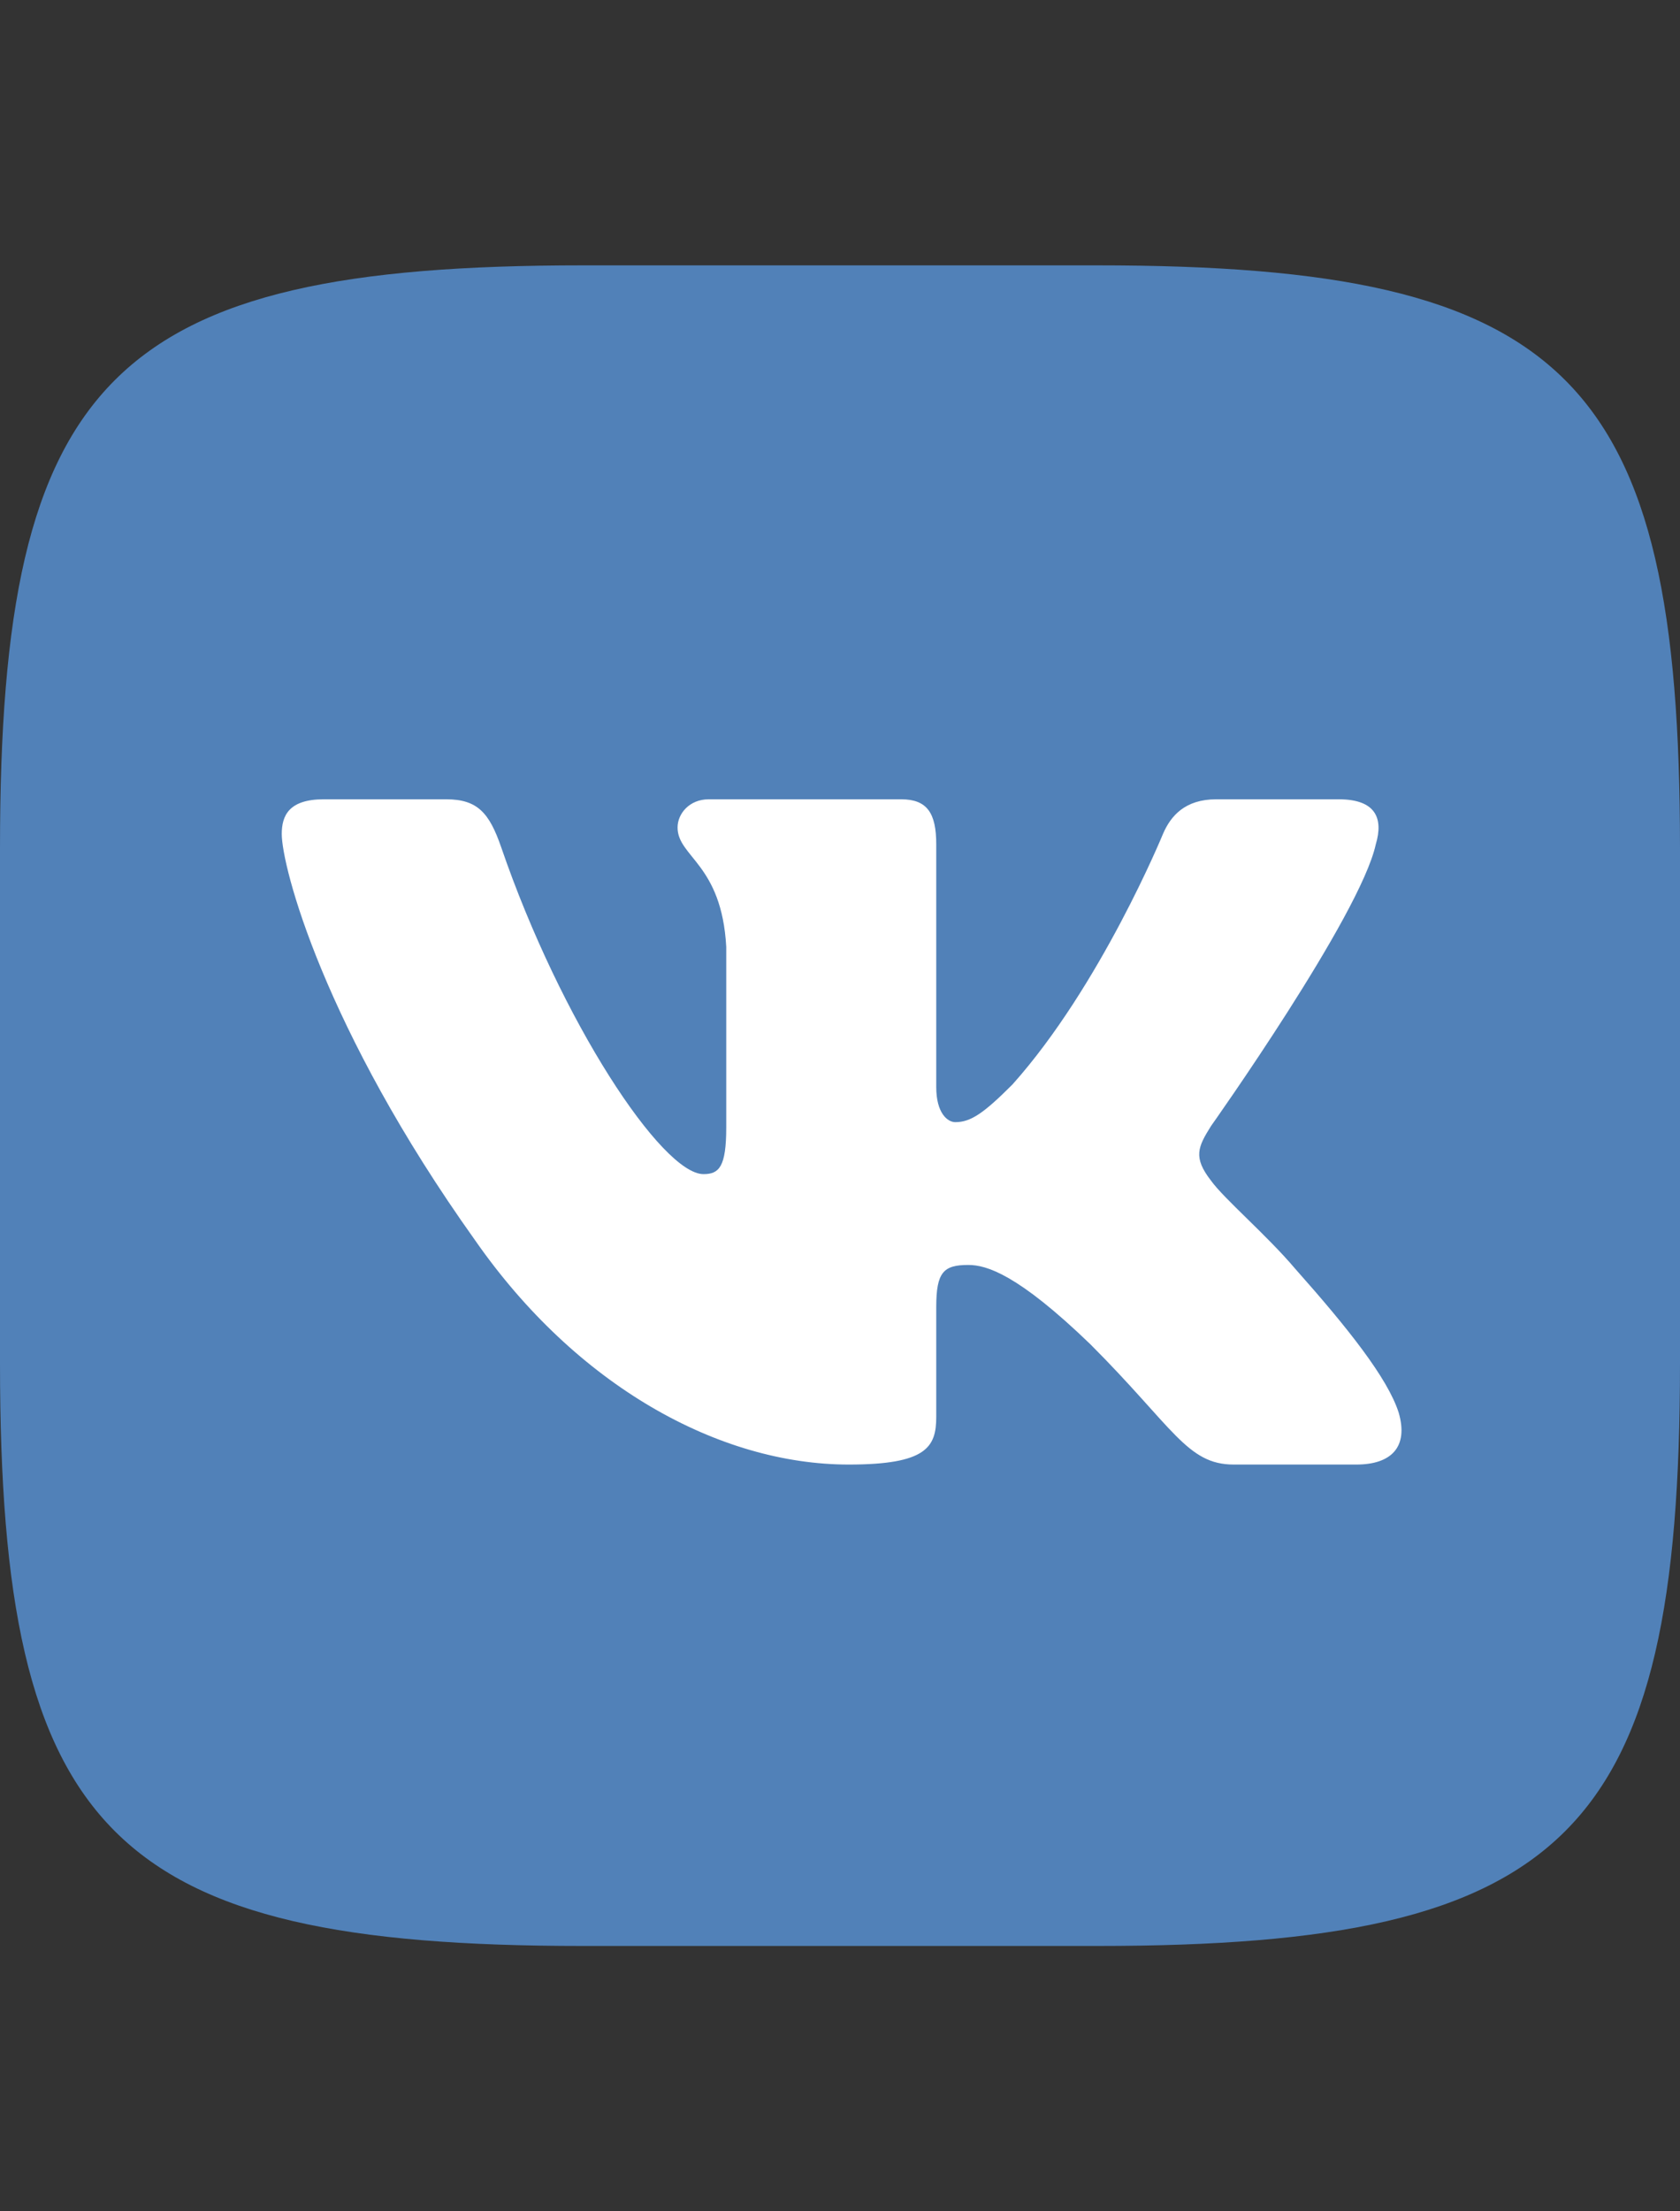
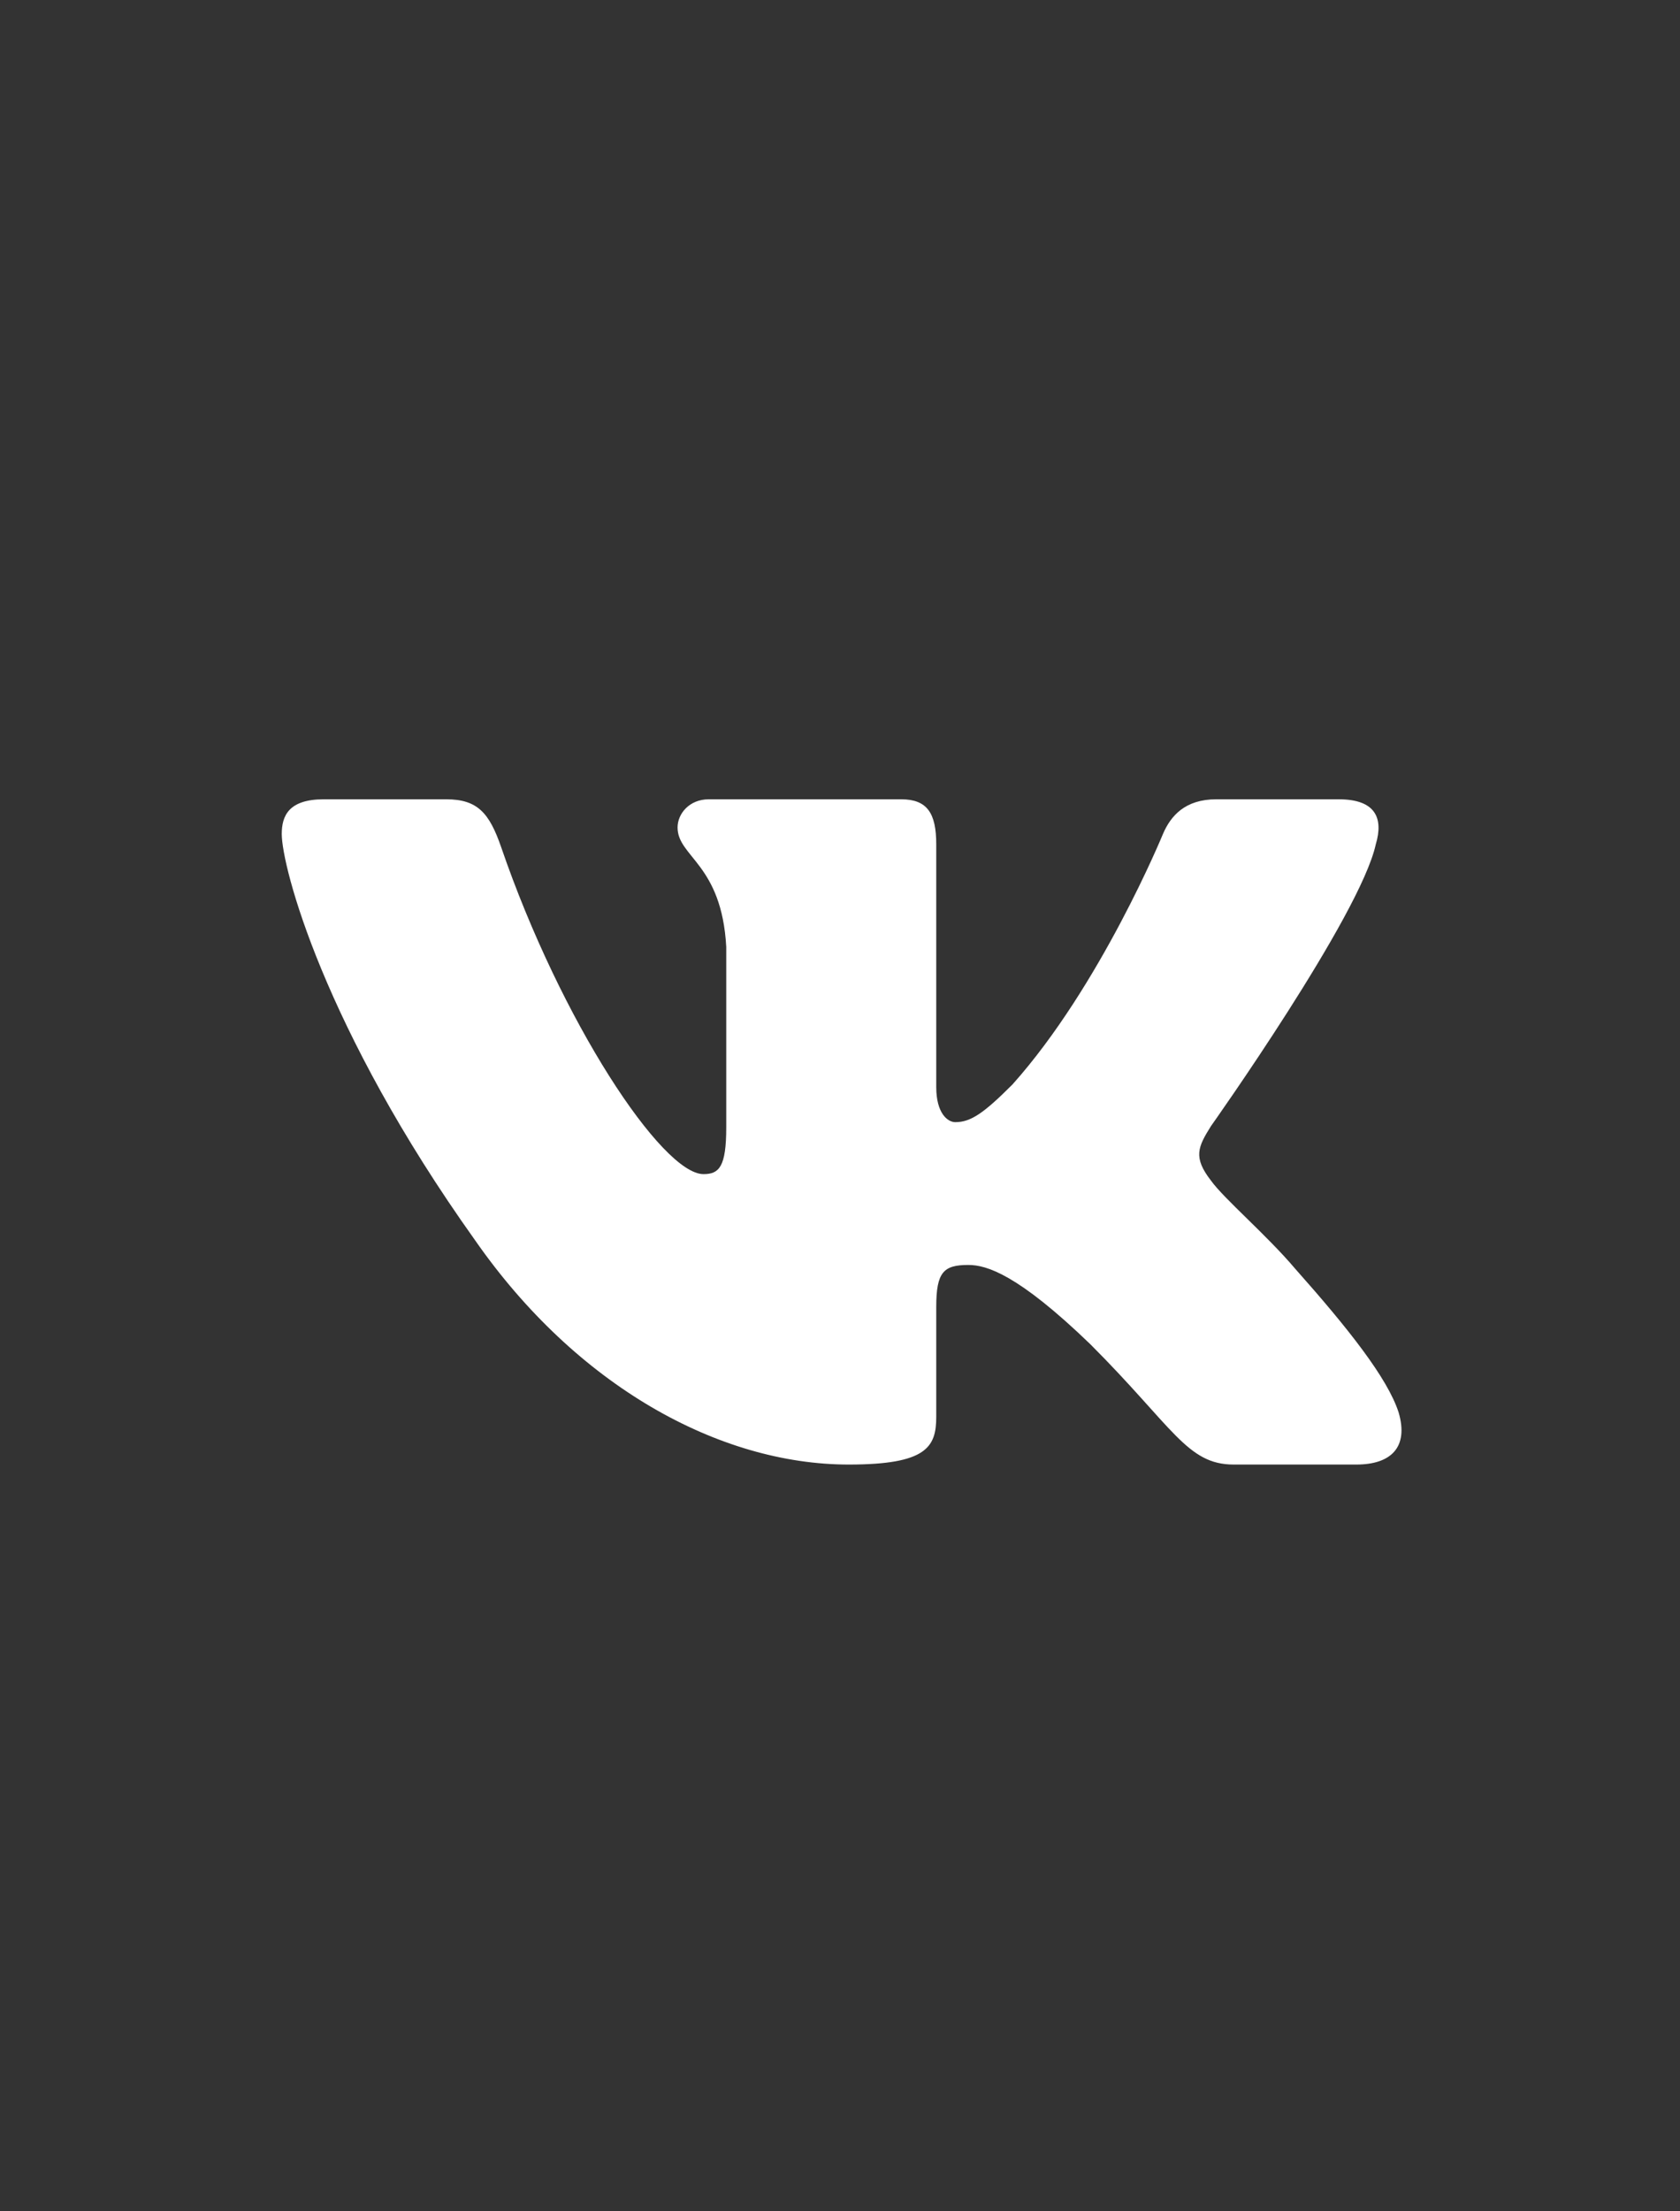
<svg xmlns="http://www.w3.org/2000/svg" width="38" height="50" viewBox="0 0 38 50" fill="none">
  <rect x="0" y="0" width="38" height="50" fill="#333333" stroke="none" />
  <g id="VK">
    <g id="vk-color-dark">
      <g id="VK.com-logo">
-         <path id="Path" d="M13.173 6H24.827C35.467 6 38 8.533 38 19.173V30.827C38 41.467 35.467 44 24.827 44H13.173C2.533 44 0 41.467 0 30.827V19.173C0 8.533 2.533 6 13.173 6Z" fill="#5181B8" />
        <path id="Path_2" d="M31.119 19.091C31.295 18.504 31.119 18.073 30.281 18.073H27.51C26.806 18.073 26.481 18.446 26.305 18.857C26.305 18.857 24.896 22.291 22.9 24.522C22.254 25.168 21.96 25.373 21.608 25.373C21.432 25.373 21.177 25.168 21.177 24.581V19.091C21.177 18.387 20.973 18.073 20.385 18.073H16.031C15.591 18.073 15.326 18.4 15.326 18.71C15.326 19.378 16.324 19.532 16.427 21.41V25.491C16.427 26.386 16.265 26.548 15.913 26.548C14.974 26.548 12.689 23.098 11.334 19.15C11.068 18.383 10.802 18.073 10.094 18.073H7.323C6.531 18.073 6.373 18.446 6.373 18.857C6.373 19.59 7.312 23.231 10.747 28.045C13.037 31.332 16.262 33.115 19.198 33.115C20.959 33.115 21.177 32.719 21.177 32.037V29.552C21.177 28.761 21.344 28.602 21.902 28.602C22.313 28.602 23.017 28.808 24.661 30.393C26.54 32.272 26.849 33.115 27.906 33.115H30.677C31.469 33.115 31.865 32.719 31.636 31.938C31.386 31.159 30.489 30.03 29.299 28.691C28.653 27.927 27.685 27.105 27.391 26.694C26.98 26.166 27.098 25.931 27.391 25.462C27.391 25.462 30.767 20.706 31.119 19.091Z" fill="white" />
      </g>
    </g>
  </g>
</svg>